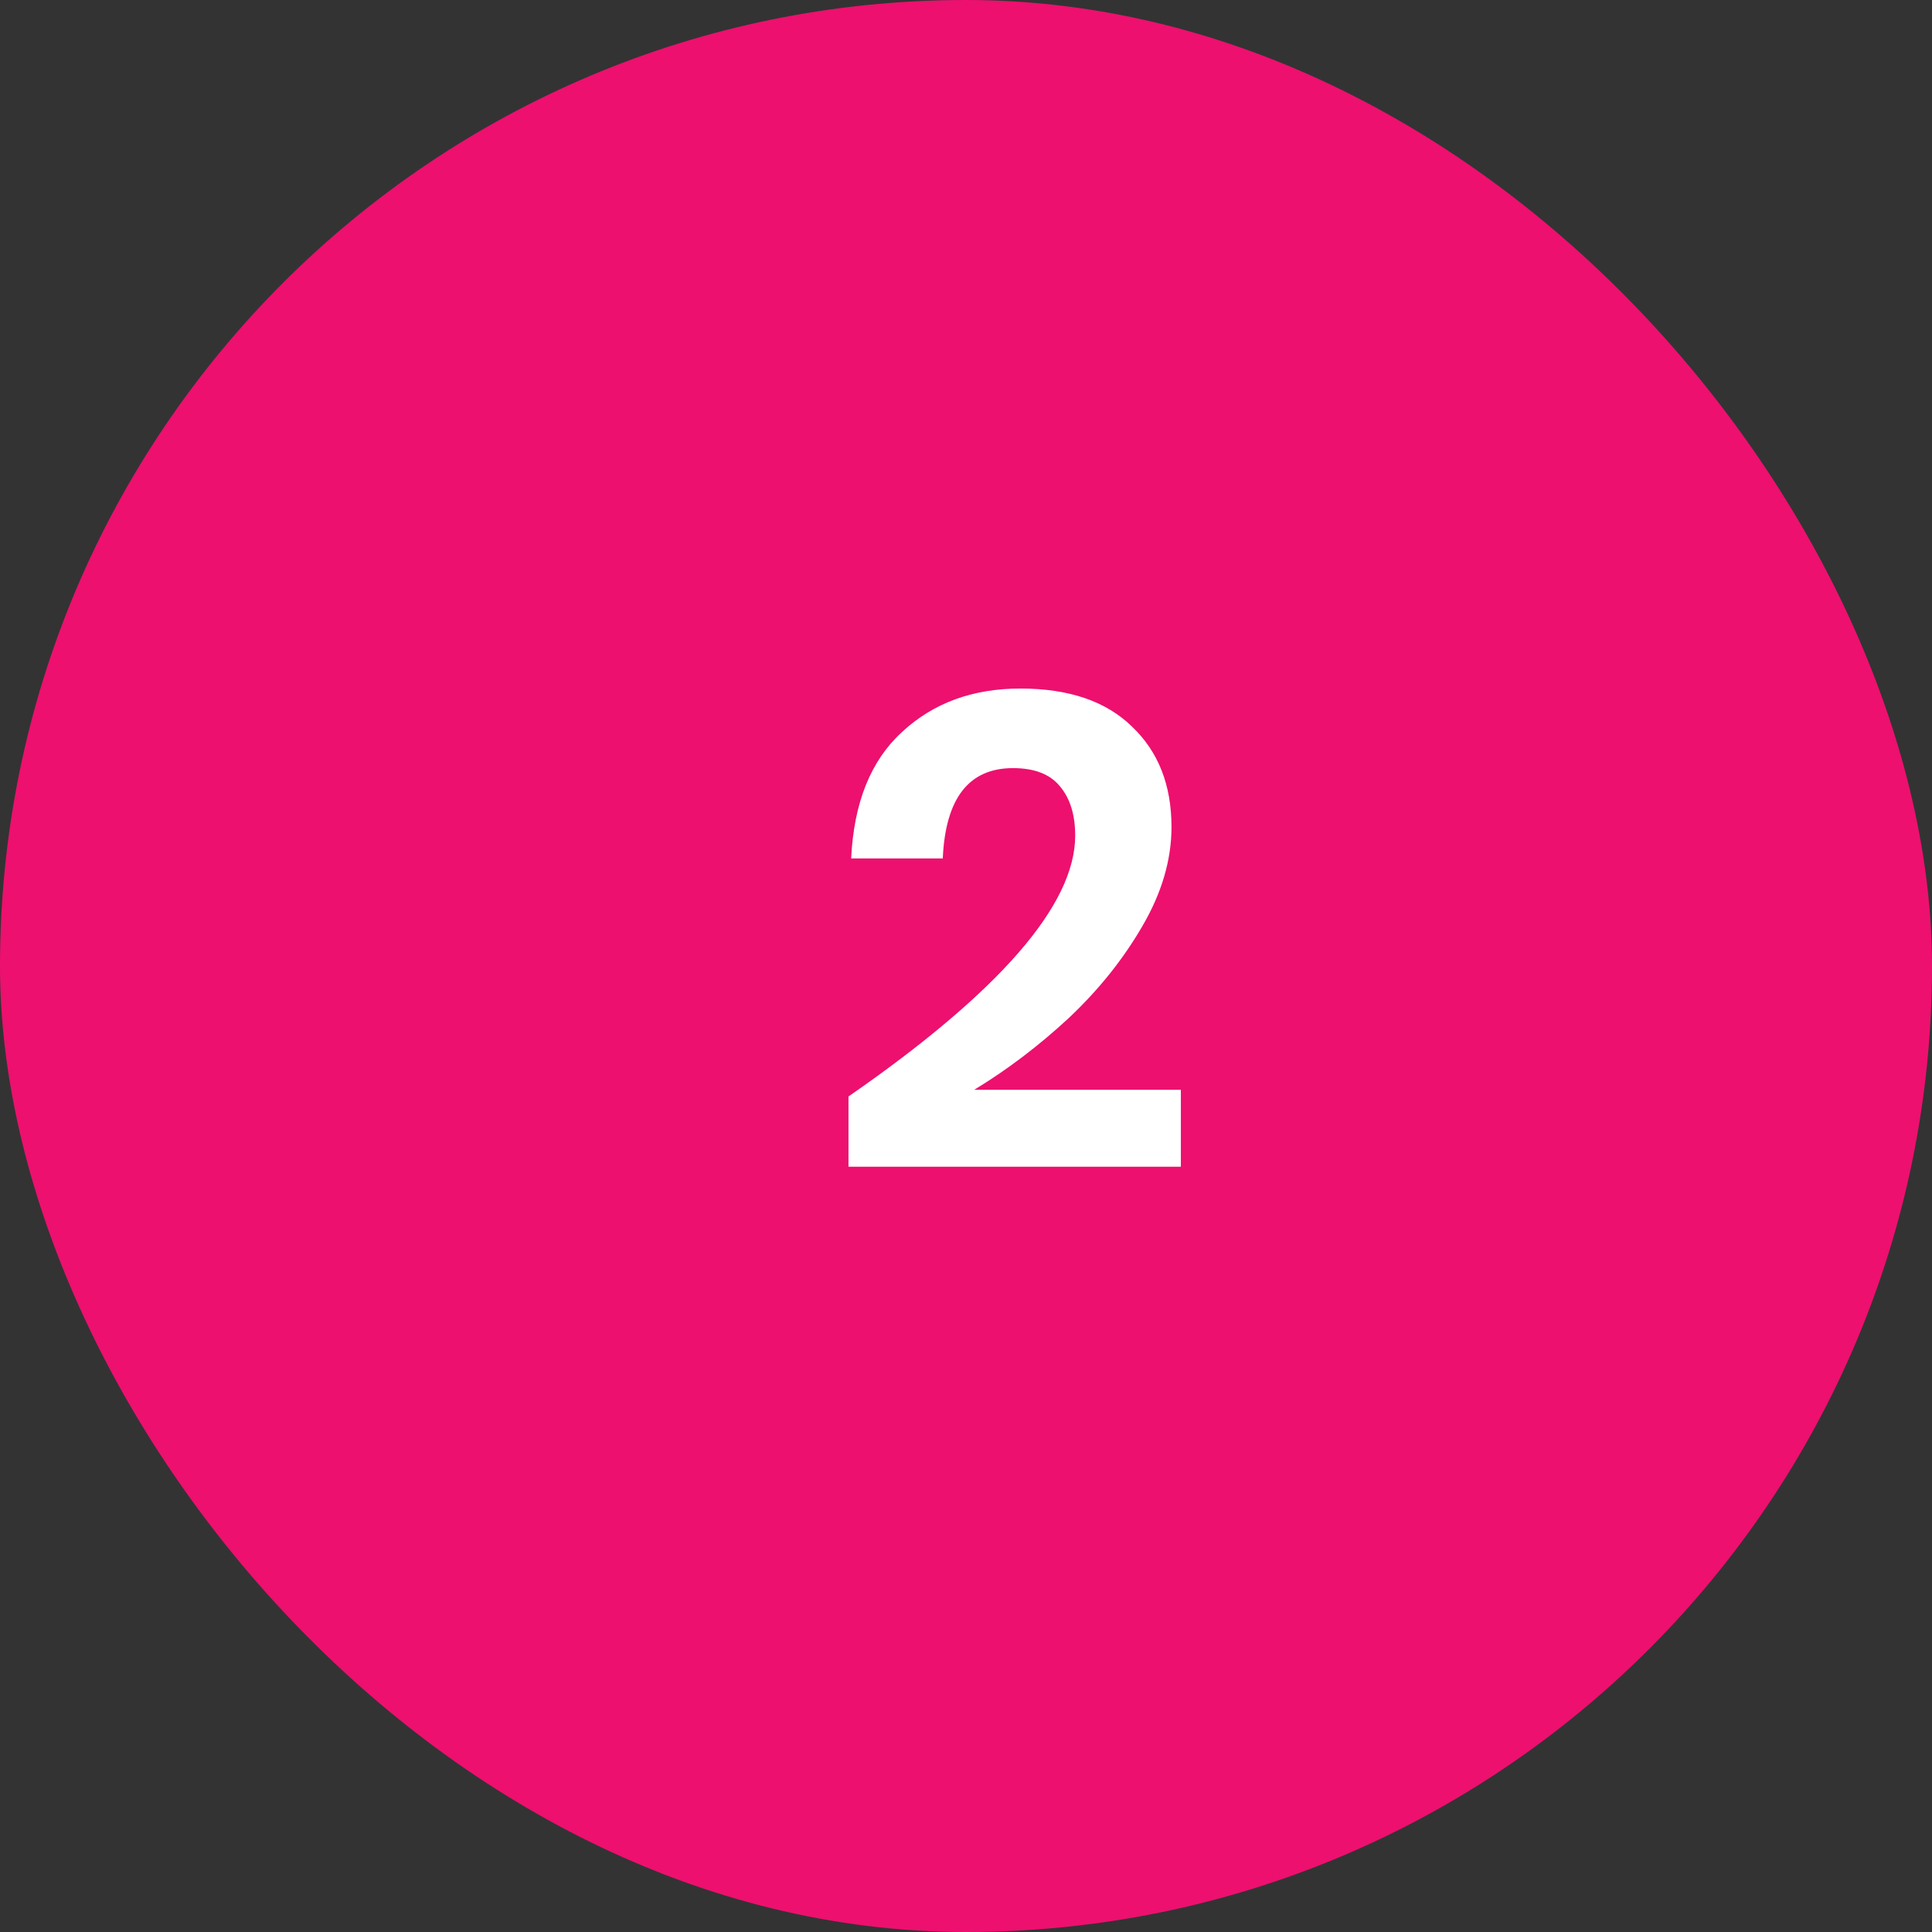
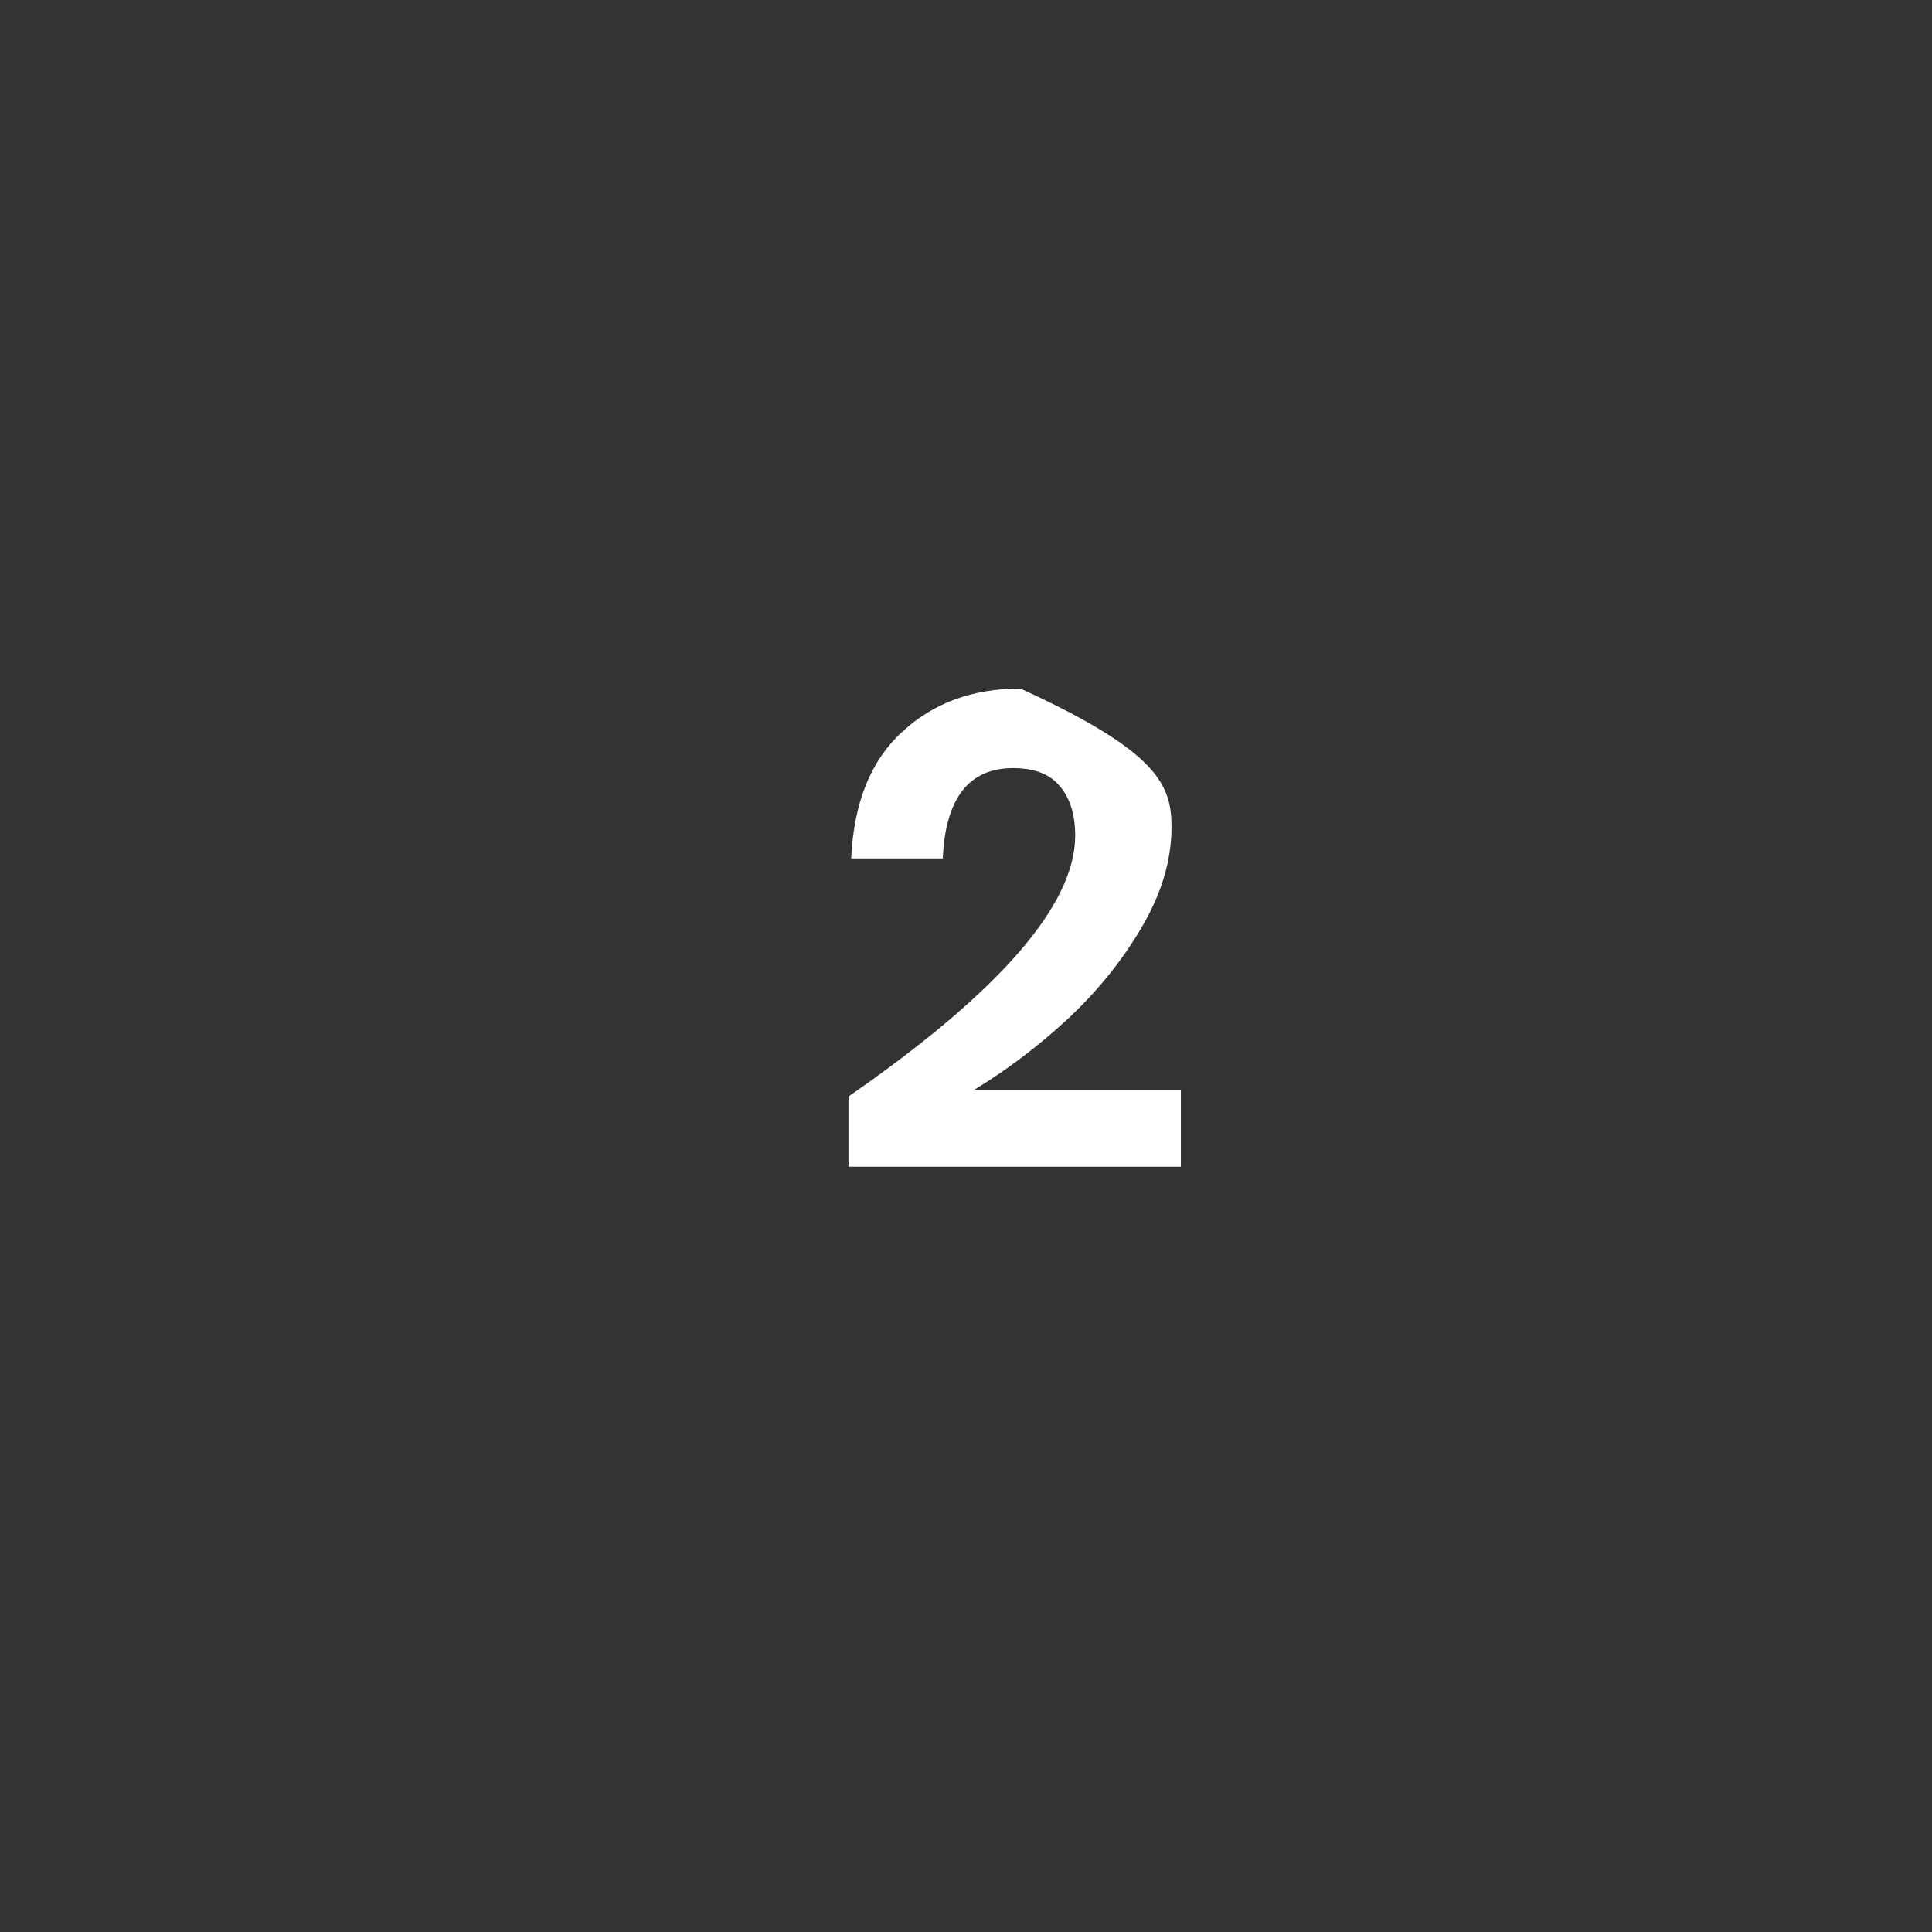
<svg xmlns="http://www.w3.org/2000/svg" width="52" height="52" viewBox="0 0 52 52" fill="none">
  <rect x="0" y="0" width="52" height="52" fill="#333333" stroke="none" />
-   <rect width="52" height="52" rx="26" fill="#ED106F" />
-   <path d="M22.837 29.512C26.905 26.692 28.939 24.352 28.939 22.492C28.939 21.928 28.801 21.485 28.525 21.16C28.261 20.837 27.841 20.674 27.265 20.674C26.077 20.674 25.447 21.485 25.375 23.105H22.909C22.981 21.605 23.437 20.471 24.277 19.703C25.117 18.922 26.179 18.532 27.463 18.532C28.771 18.532 29.773 18.875 30.469 19.558C31.177 20.23 31.531 21.131 31.531 22.259C31.531 23.146 31.267 24.041 30.739 24.941C30.223 25.828 29.563 26.651 28.759 27.407C27.955 28.151 27.109 28.793 26.221 29.332H31.783V31.402H22.837V29.512Z" fill="white" />
+   <path d="M22.837 29.512C26.905 26.692 28.939 24.352 28.939 22.492C28.939 21.928 28.801 21.485 28.525 21.16C28.261 20.837 27.841 20.674 27.265 20.674C26.077 20.674 25.447 21.485 25.375 23.105H22.909C22.981 21.605 23.437 20.471 24.277 19.703C25.117 18.922 26.179 18.532 27.463 18.532C31.177 20.23 31.531 21.131 31.531 22.259C31.531 23.146 31.267 24.041 30.739 24.941C30.223 25.828 29.563 26.651 28.759 27.407C27.955 28.151 27.109 28.793 26.221 29.332H31.783V31.402H22.837V29.512Z" fill="white" />
</svg>